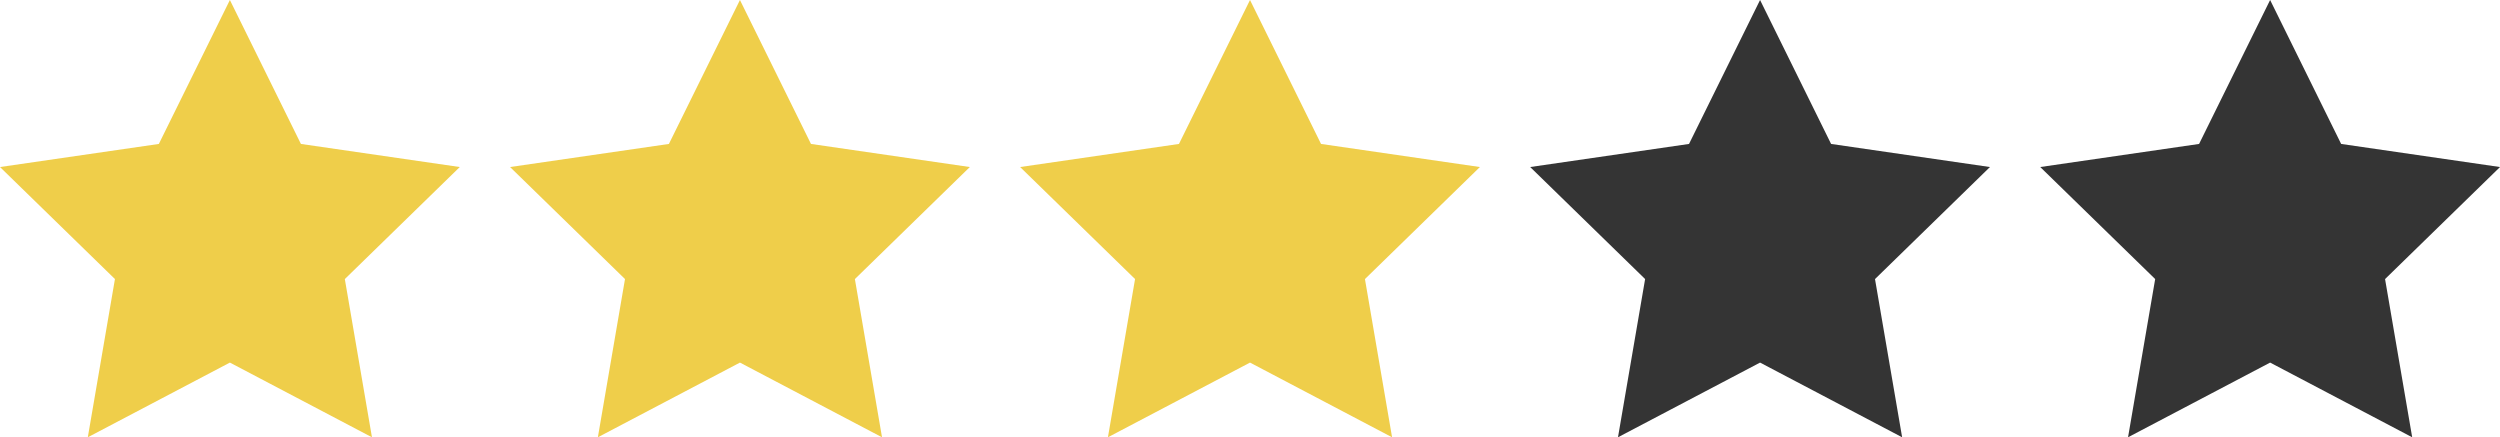
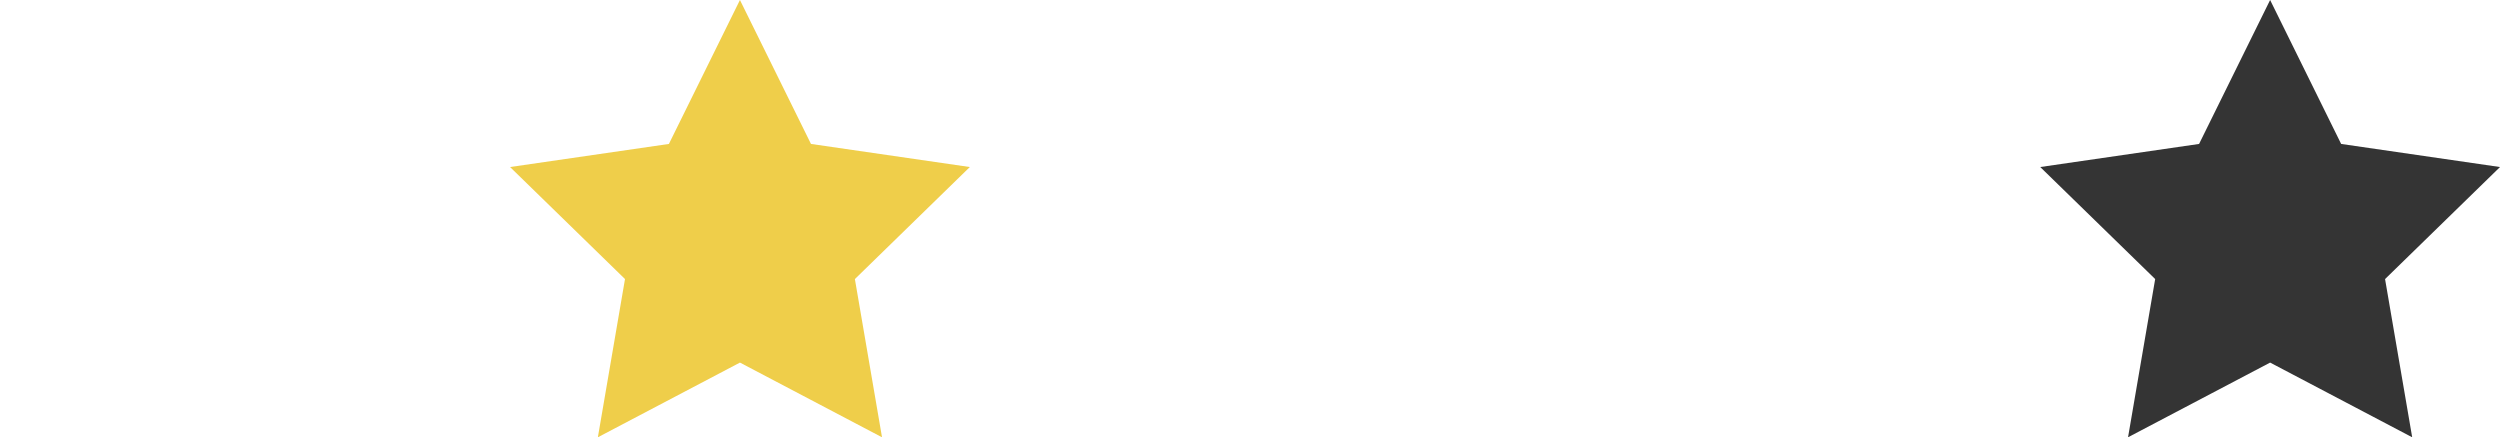
<svg xmlns="http://www.w3.org/2000/svg" width="1249.857" height="218.609" viewBox="0 0 1249.857 218.609">
  <g id="_40" data-name="40" transform="translate(-335 -394.622)">
-     <path id="star" d="M114.93,1.318l35.511,71.961,79.415,11.543-57.465,56.01,13.565,79.1L114.93,182.585,43.9,219.926l13.565-79.1L0,84.821,79.415,73.279Z" transform="translate(335 393.305)" fill="#efce4a" />
    <path id="star-2" data-name="star" d="M114.93,1.318l35.511,71.961,79.415,11.543-57.465,56.01,13.565,79.1L114.93,182.585,43.9,219.926l13.565-79.1L0,84.821,79.415,73.279Z" transform="translate(590 393.305)" fill="#efce4a" />
-     <path id="star-3" data-name="star" d="M114.93,1.318l35.511,71.961,79.415,11.543-57.465,56.01,13.565,79.1L114.93,182.585,43.9,219.926l13.565-79.1L0,84.821,79.415,73.279Z" transform="translate(845 393.305)" fill="#efce4a" />
-     <path id="star-4" data-name="star" d="M114.93,1.318l35.511,71.961,79.415,11.543-57.465,56.01,13.565,79.1L114.93,182.585,43.9,219.926l13.565-79.1L0,84.821,79.415,73.279Z" transform="translate(1100 393.305)" fill="#343434" />
    <path id="star-5" data-name="star" d="M114.93,1.318l35.511,71.961,79.415,11.543-57.465,56.01,13.565,79.1L114.93,182.585,43.9,219.926l13.565-79.1L0,84.821,79.415,73.279Z" transform="translate(1355 393.305)" fill="#343434" />
  </g>
</svg>